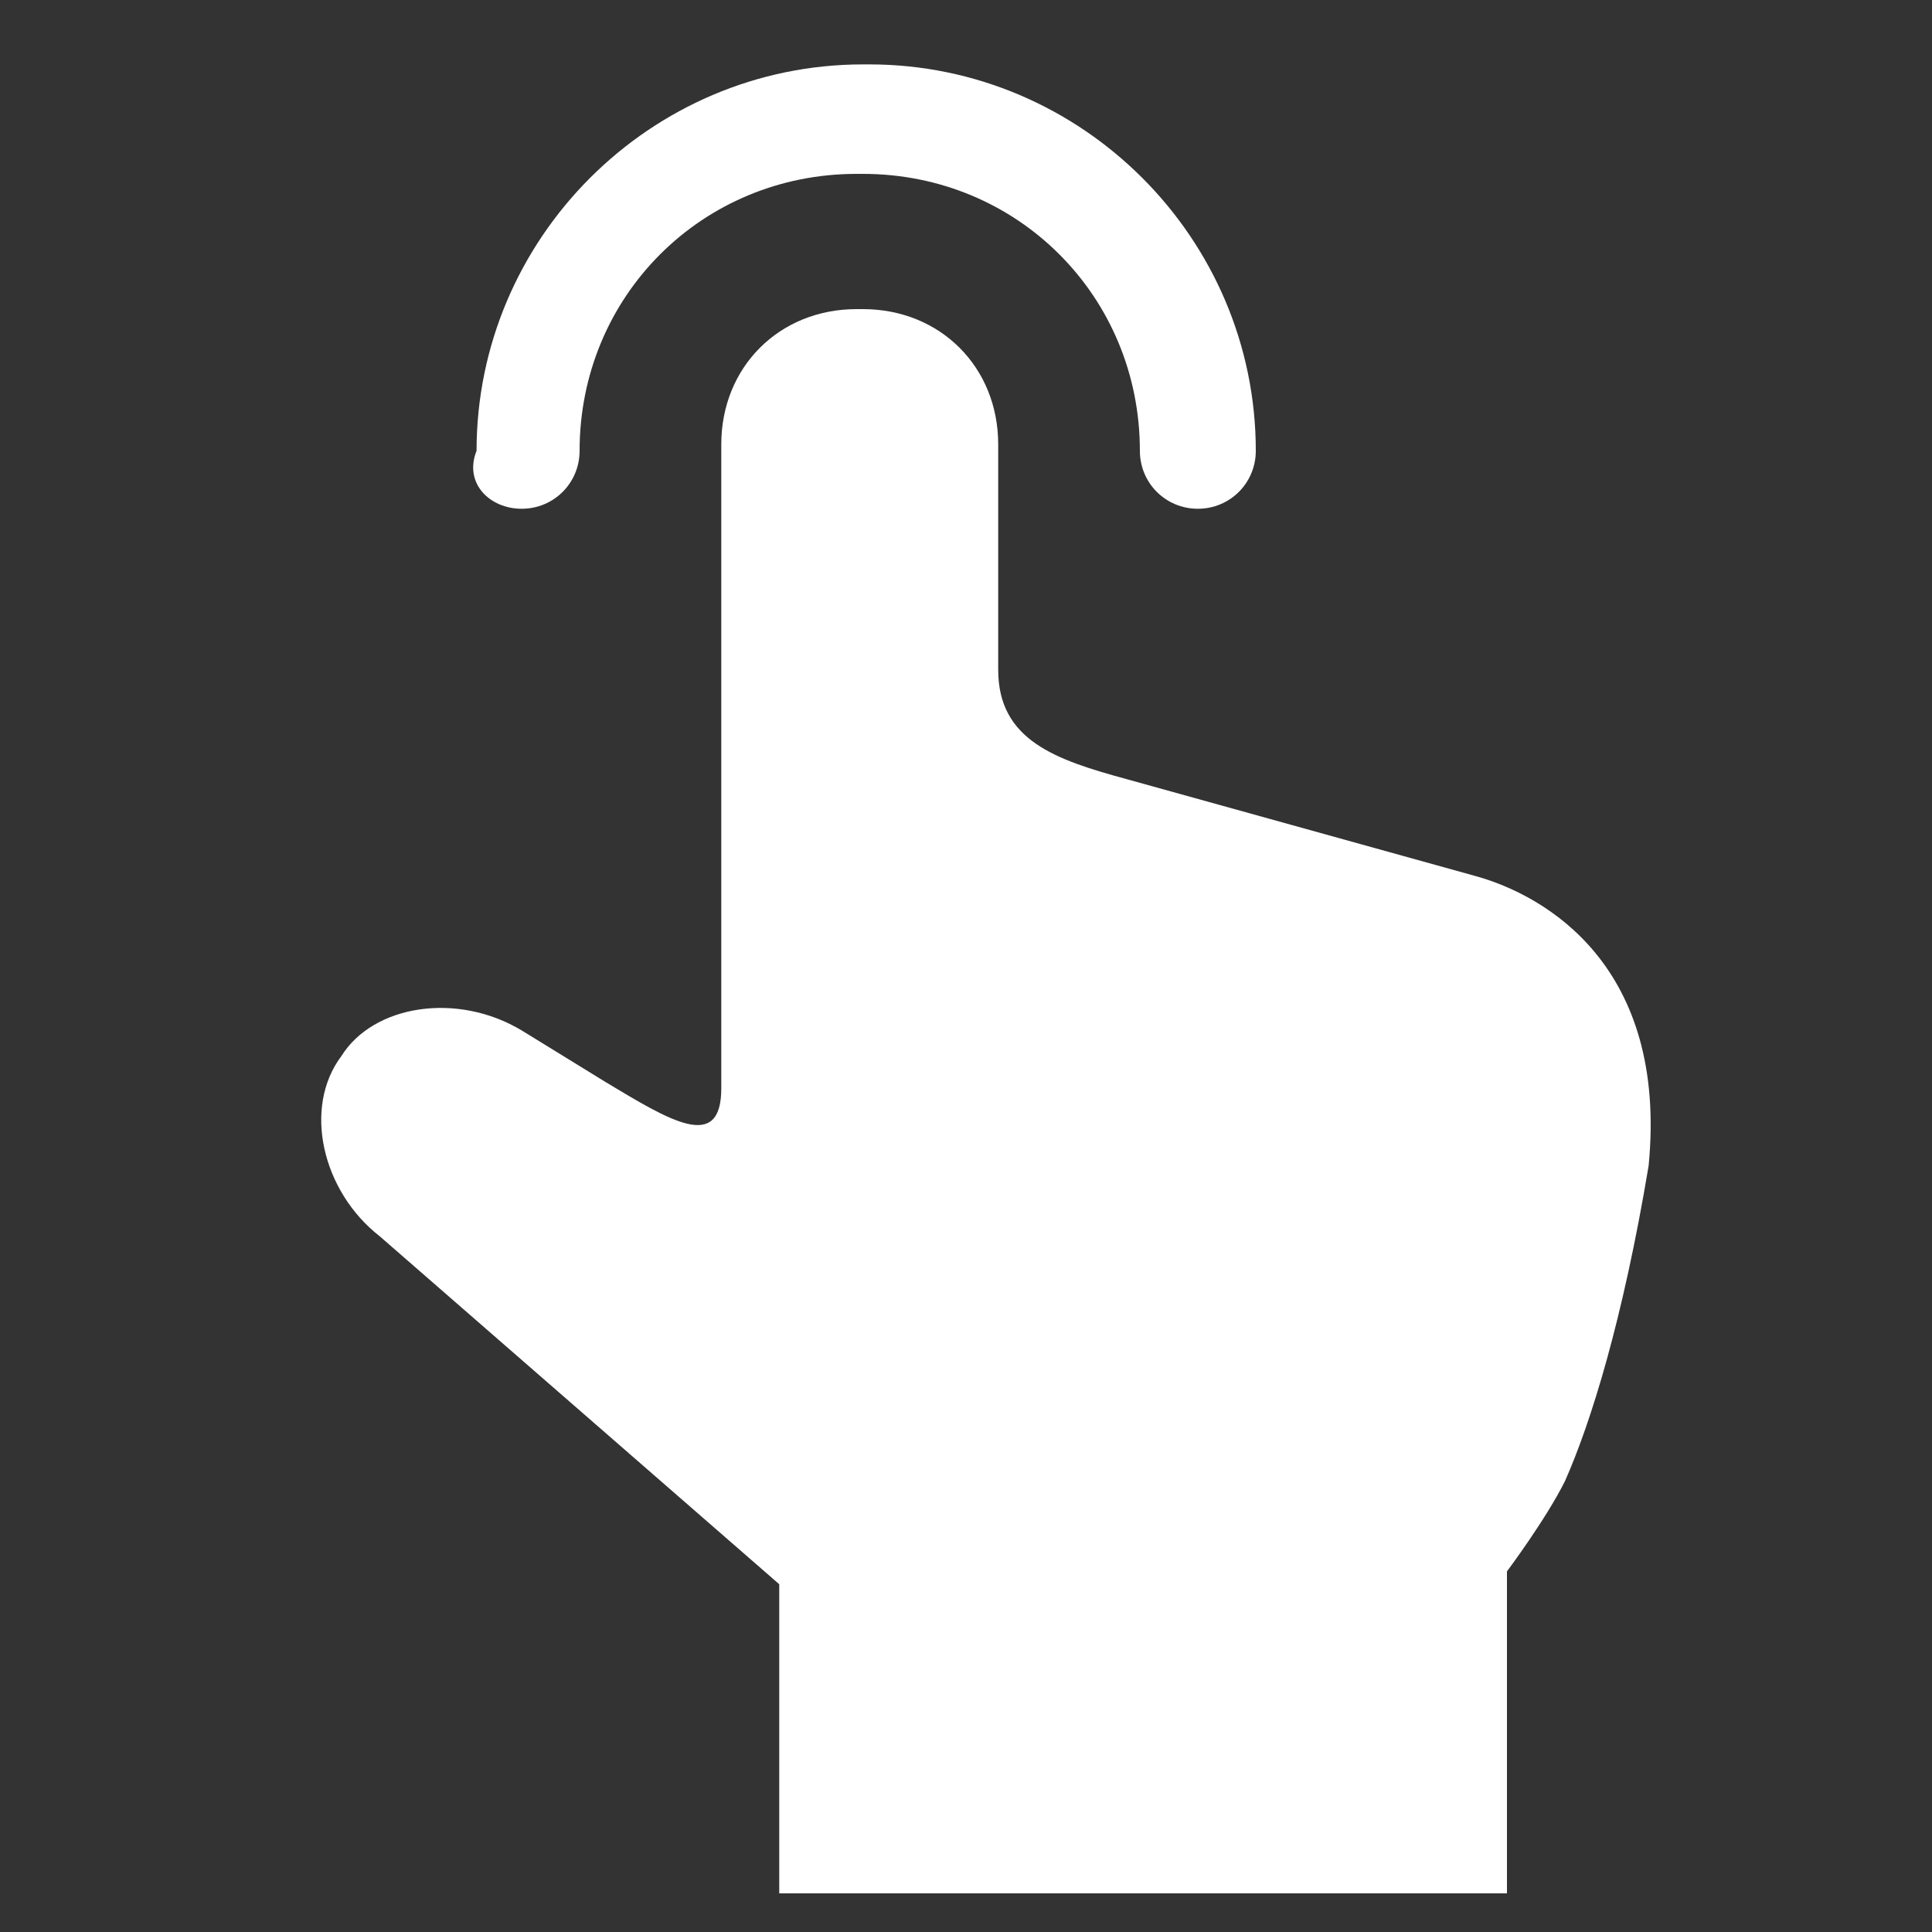
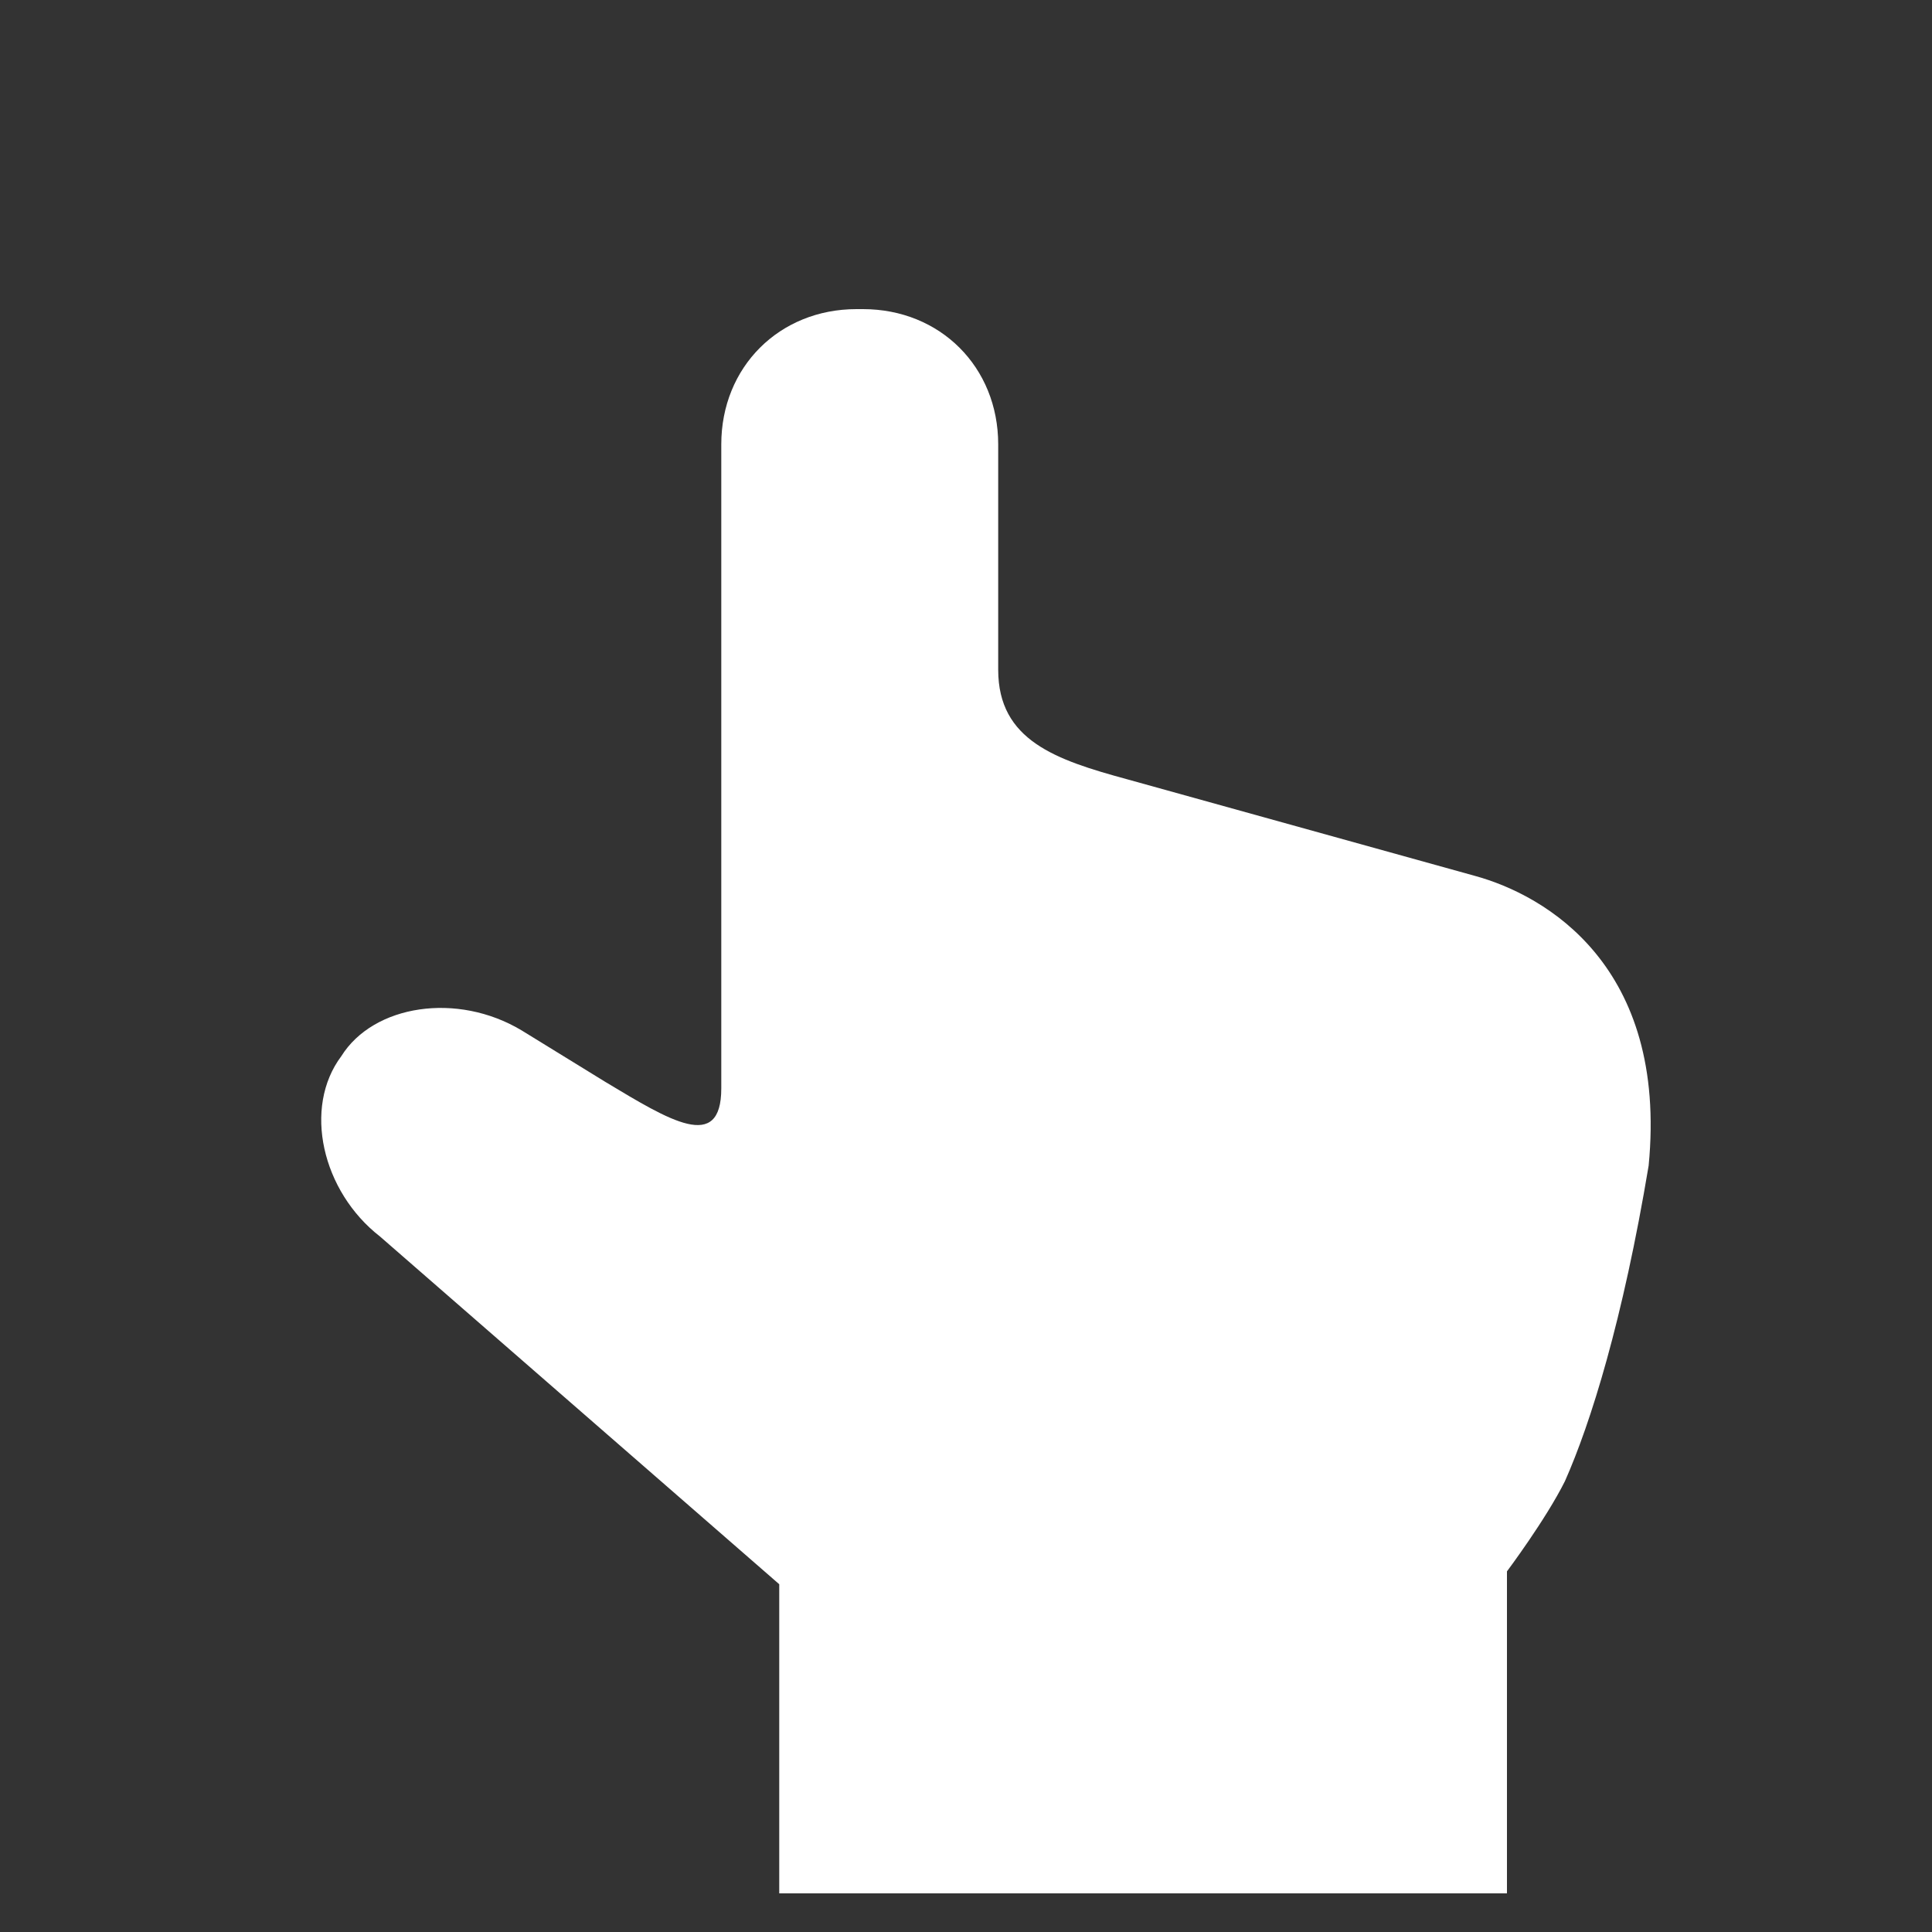
<svg xmlns="http://www.w3.org/2000/svg" version="1.1" id="レイヤー_1" x="0px" y="0px" width="30px" height="30px" viewBox="0 0 30 30" style="enable-background:new 0 0 30 30;" xml:space="preserve">
  <rect x="0" y="0" width="30" height="30" fill="#333333" stroke="none" />
  <style type="text/css">
	.st0{fill:#FFFFFF;}
</style>
  <g>
    <path class="st0" d="M22.9,13.6l-5.4-1.5c-1.1-0.3-2-0.6-2-1.7V6.9c0-1.2-0.9-2.1-2.1-2.1h-0.1c-1.2,0-2.1,0.9-2.1,2.1v10   c0,1-0.8,0.5-1.8-0.1L8.1,16c-1-0.6-2.3-0.4-2.8,0.4c-0.6,0.8-0.3,2.1,0.6,2.8l6.2,5.4v4.8h11.3v-5c0,0,0.6-0.8,0.9-1.4   c0.4-0.9,0.9-2.5,1.3-4.9C25.9,15,24,13.9,22.9,13.6z" />
-     <path class="st0" d="M8.1,7.9c0.5,0,0.9-0.4,0.9-0.9c0-2.4,1.9-4.3,4.3-4.3h0.1c2.4,0,4.3,1.9,4.3,4.3c0,0.5,0.4,0.9,0.9,0.9   s0.9-0.4,0.9-0.9c0-3.3-2.7-6-6-6h-0.1c-3.3,0-6,2.7-6,6C7.2,7.5,7.6,7.9,8.1,7.9z" />
  </g>
</svg>